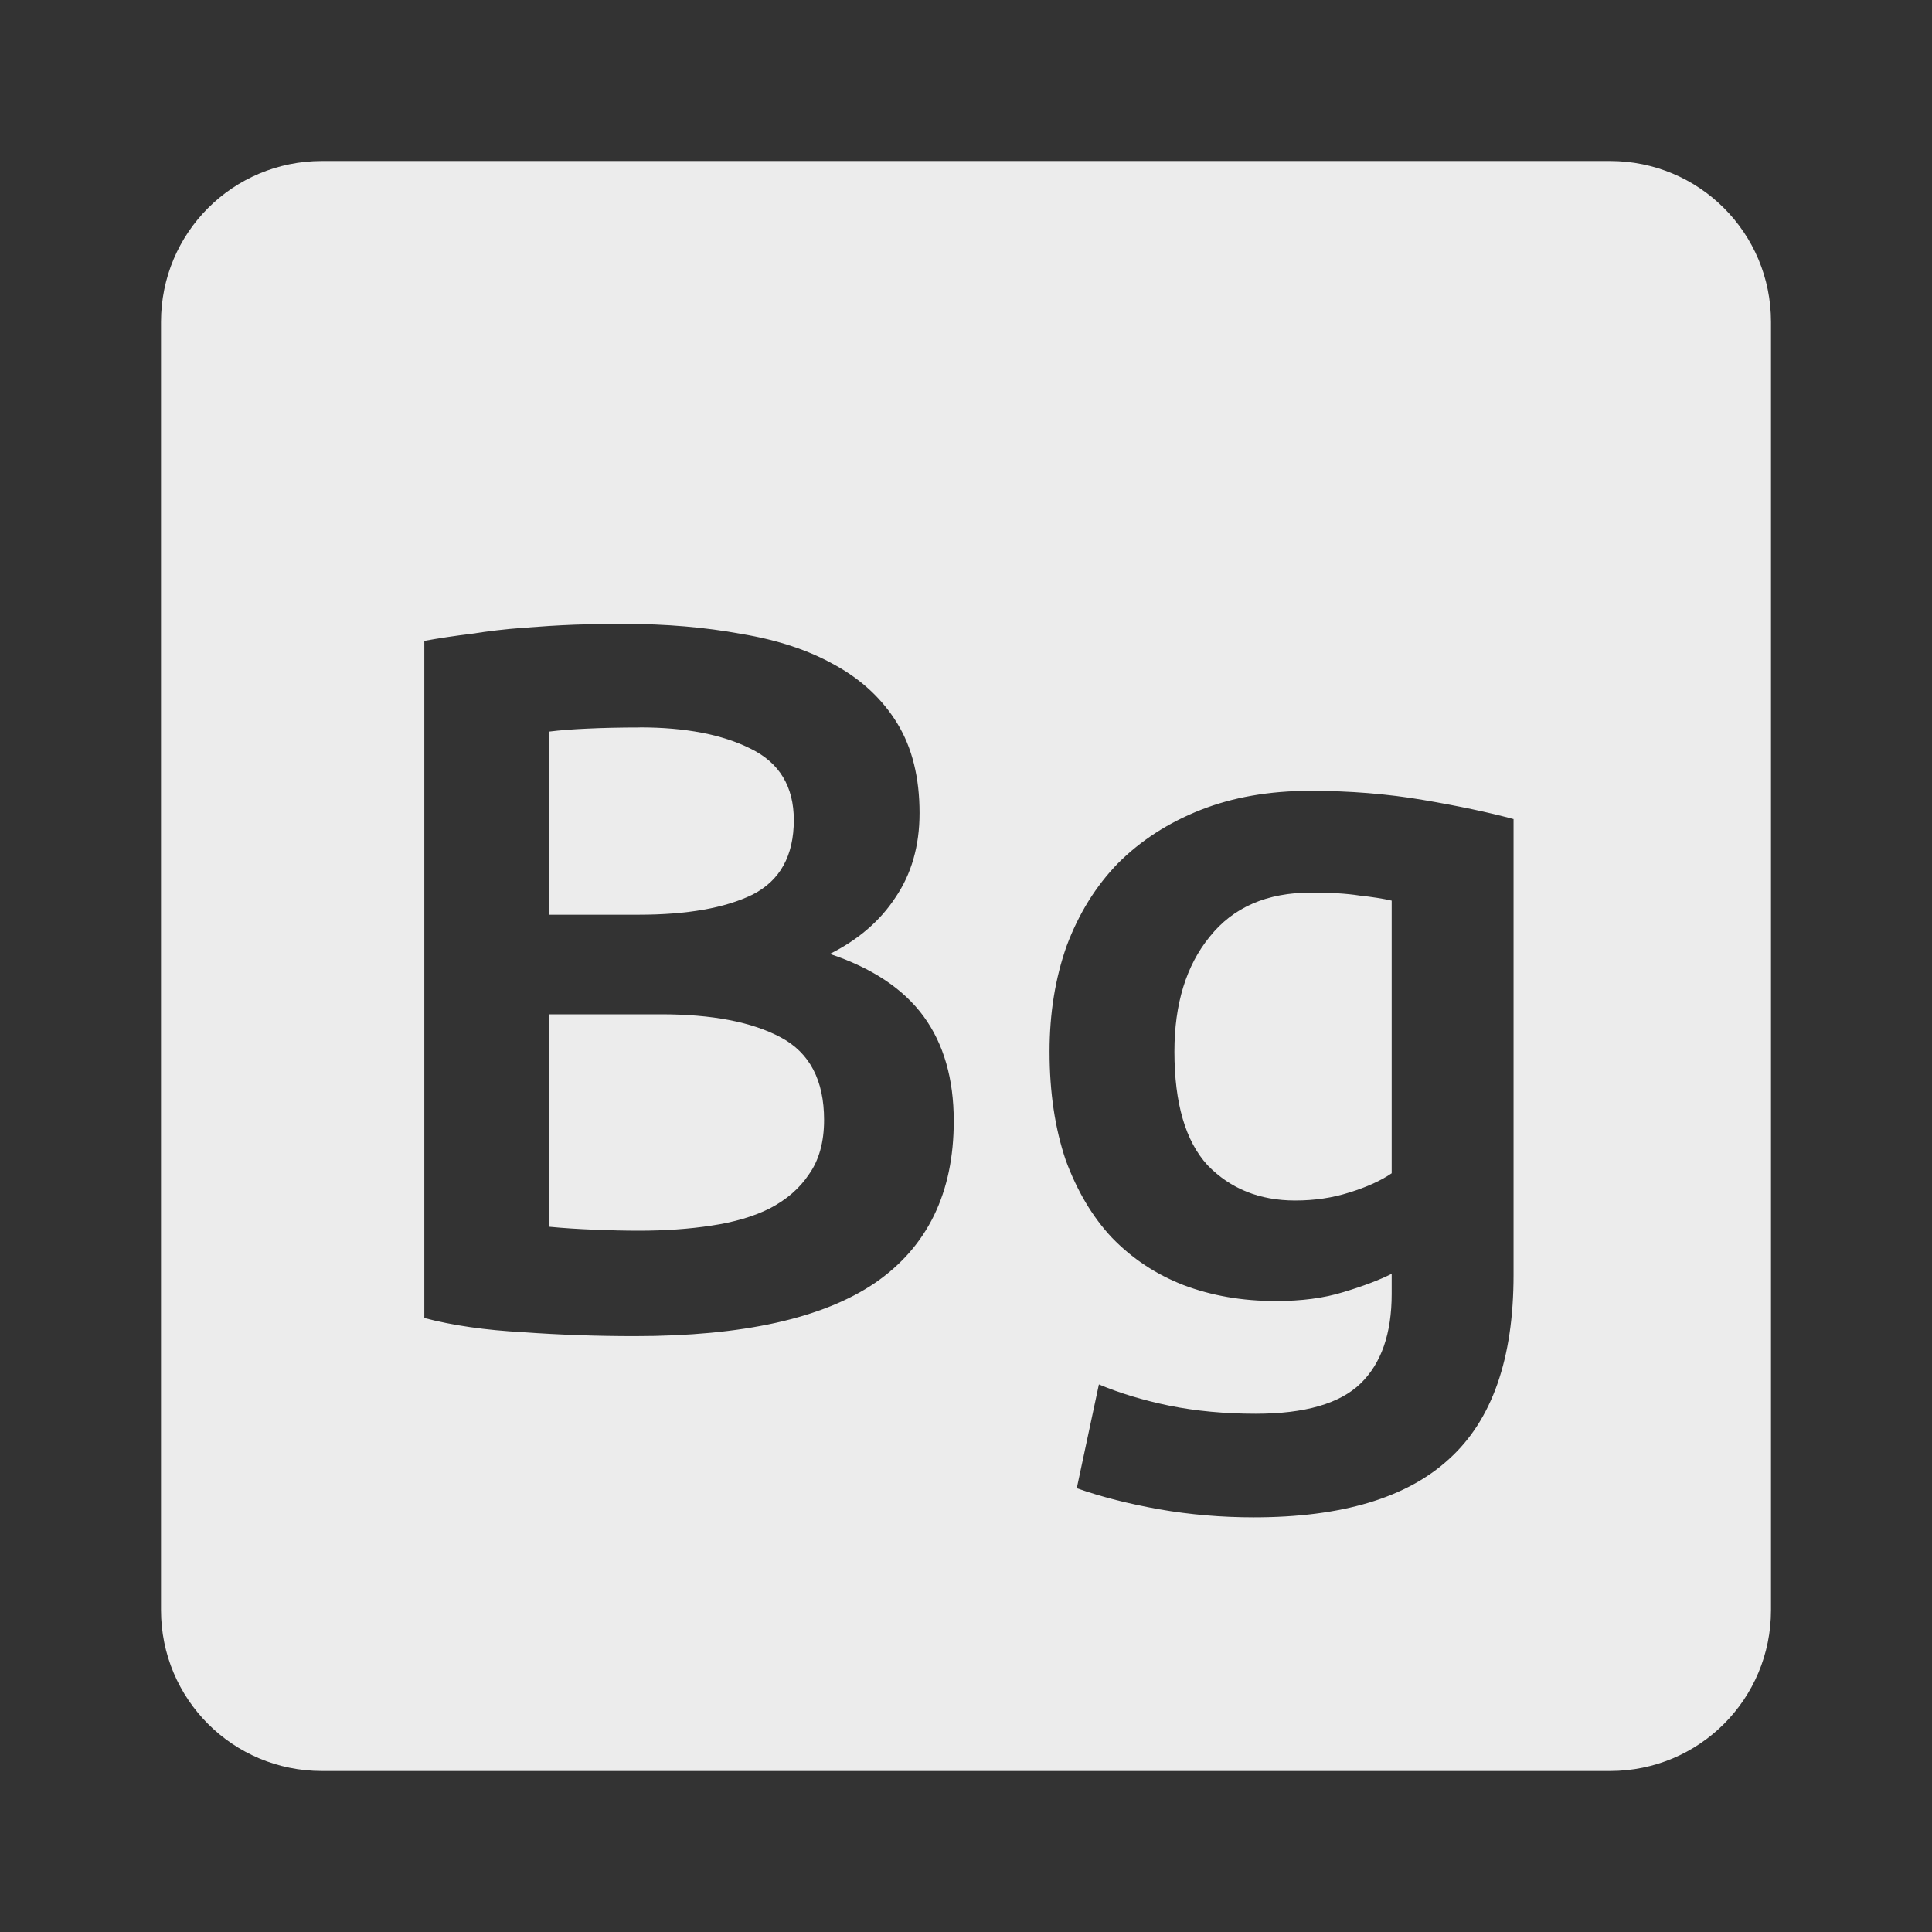
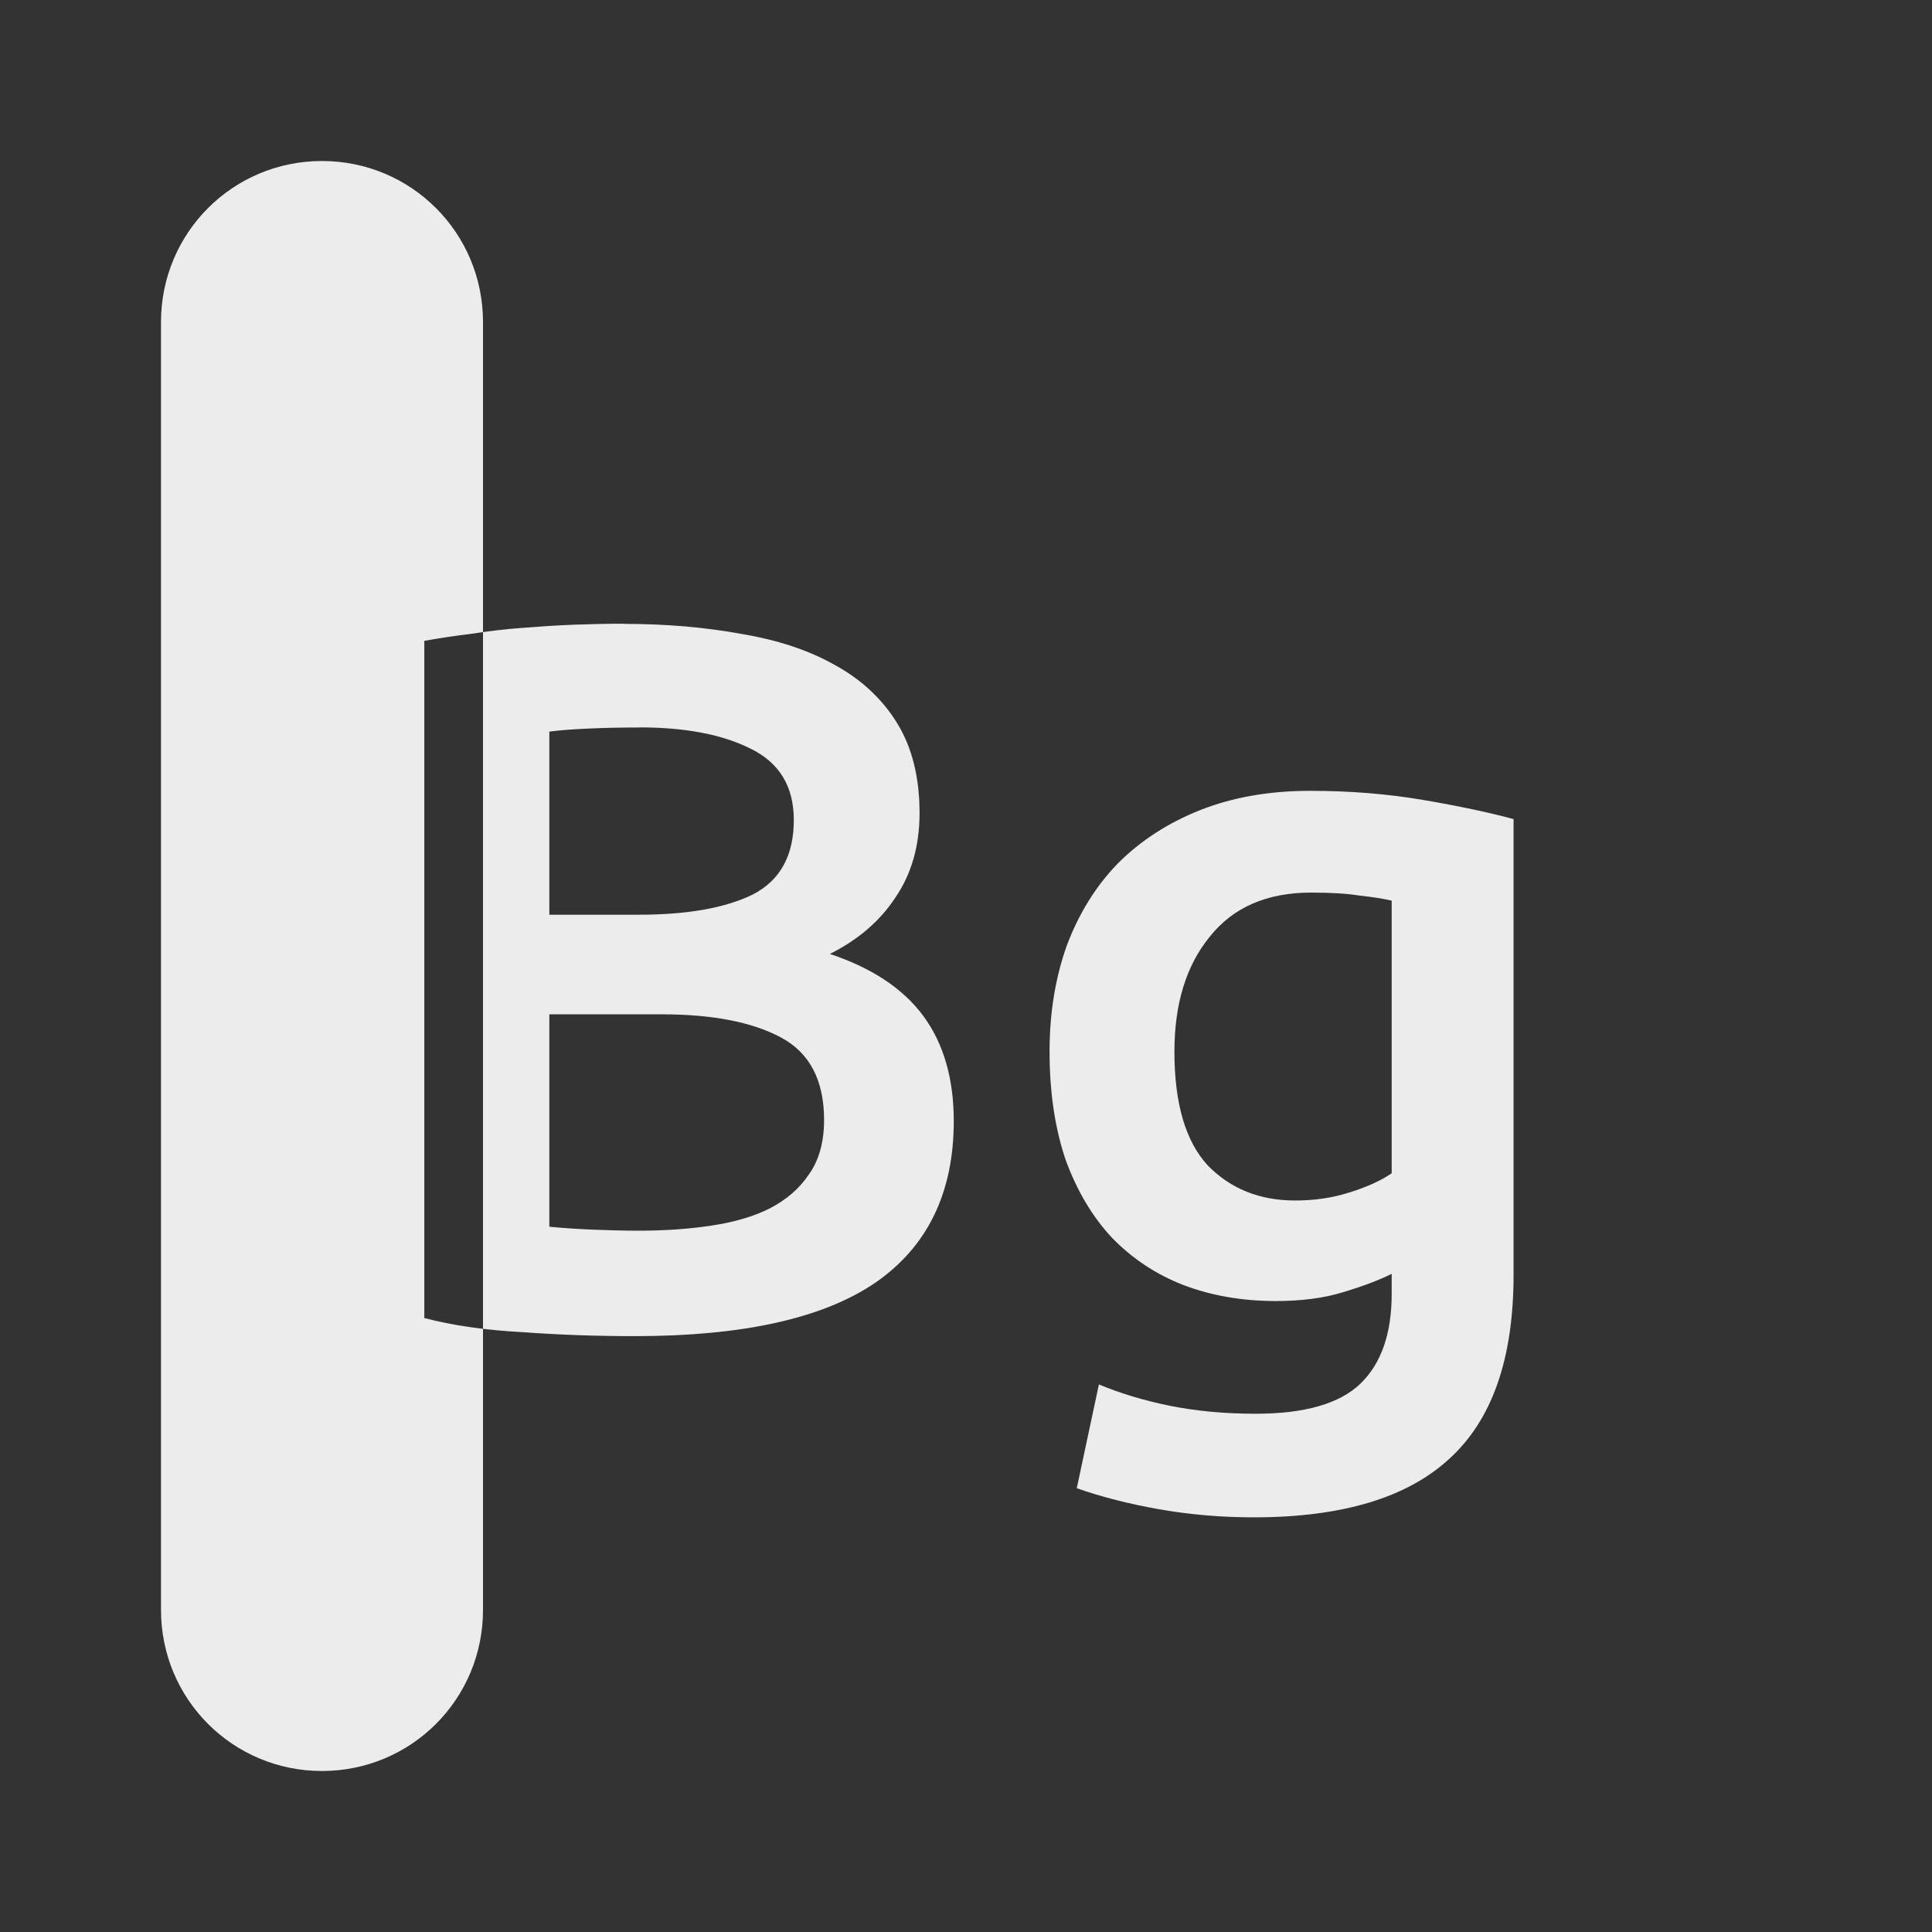
<svg xmlns="http://www.w3.org/2000/svg" viewBox="0 0 24 24">
  <rect x="0" y="0" width="24" height="24" fill="#333333" stroke="none" />
-   <path d="m 4 2 c -1.108 0 -2 0.892 -2 2 l 0 16 c 0 1.108 0.892 2 2 2 l 16 0 c 1.108 0 2 -0.892 2 -2 l 0 -16 c 0 -1.108 -0.892 -2 -2 -2 l -16 0 z m 3.748 5.75 c 0.525 0 1.013 0.042 1.463 0.125 0.45 0.075 0.837 0.203 1.162 0.387 0.333 0.183 0.592 0.427 0.775 0.727 0.183 0.3 0.275 0.67 0.275 1.111 0 0.408 -0.101 0.759 -0.301 1.051 -0.192 0.292 -0.463 0.524 -0.813 0.699 0.525 0.175 0.914 0.434 1.164 0.775 0.25 0.342 0.375 0.776 0.375 1.301 0 0.892 -0.327 1.562 -0.977 2.01 -0.65 0.442 -1.645 0.662 -2.986 0.662 -0.458 0 -0.922 -0.015 -1.389 -0.049 -0.467 -0.025 -0.875 -0.084 -1.225 -0.176 l 0 -8.412 c 0.183 -0.033 0.38 -0.063 0.588 -0.088 0.208 -0.033 0.42 -0.058 0.637 -0.074 0.217 -0.017 0.43 -0.031 0.639 -0.039 0.217 -0.008 0.42 -0.012 0.611 -0.012 z m 0.201 1.287 c -0.242 0 -0.459 0.005 -0.65 0.014 -0.183 0.008 -0.341 0.02 -0.475 0.037 l 0 2.275 1.111 0 c 0.6 0 1.072 -0.083 1.414 -0.25 0.342 -0.175 0.512 -0.484 0.512 -0.926 0 -0.417 -0.179 -0.712 -0.537 -0.887 -0.35 -0.175 -0.808 -0.264 -1.375 -0.264 z m 8.328 0.787 c 0.492 0 0.959 0.038 1.4 0.113 0.442 0.075 0.817 0.155 1.125 0.238 l 0 5.662 c 0 1.042 -0.267 1.804 -0.801 2.287 -0.525 0.483 -1.334 0.725 -2.426 0.725 -0.4 0 -0.79 -0.033 -1.174 -0.1 -0.375 -0.067 -0.717 -0.153 -1.025 -0.262 l 0.275 -1.289 c 0.258 0.108 0.55 0.197 0.875 0.264 0.333 0.067 0.691 0.1 1.074 0.1 0.608 0 1.042 -0.125 1.301 -0.375 0.258 -0.25 0.387 -0.622 0.387 -1.113 l 0 -0.25 c -0.15 0.075 -0.35 0.152 -0.6 0.227 -0.242 0.075 -0.521 0.111 -0.838 0.111 -0.417 0 -0.8 -0.066 -1.15 -0.199 c -0.342 -0.133 -0.637 -0.33 -0.887 -0.588 -0.242 -0.258 -0.433 -0.58 -0.574 -0.963 -0.133 -0.392 -0.201 -0.841 -0.201 -1.35 c 0 -0.475 0.071 -0.912 0.213 -1.313 0.15 -0.4 0.362 -0.742 0.637 -1.025 0.283 -0.283 0.625 -0.504 1.025 -0.662 0.4 -0.158 0.855 -0.238 1.363 -0.238 z m 0.012 1.264 c -0.55 0 -0.97 0.182 -1.262 0.549 -0.292 0.358 -0.438 0.834 -0.438 1.426 0 0.642 0.137 1.112 0.412 1.412 0.283 0.292 0.646 0.438 1.088 0.438 0.242 0 0.465 -0.033 0.674 -0.1 0.217 -0.067 0.392 -0.147 0.525 -0.238 l 0 -3.387 c -0.108 -0.025 -0.242 -0.046 -0.4 -0.063 -0.158 -0.025 -0.358 -0.037 -0.6 -0.037 z m -9.465 1.512 0 2.639 c 0.175 0.017 0.362 0.029 0.563 0.037 0.2 0.008 0.382 0.012 0.549 0.012 0.325 0 0.625 -0.021 0.9 -0.063 0.283 -0.042 0.525 -0.113 0.725 -0.213 0.208 -0.108 0.372 -0.249 0.488 -0.424 0.125 -0.175 0.188 -0.401 0.188 -0.676 0 -0.492 -0.179 -0.834 -0.537 -1.025 -0.358 -0.192 -0.855 -0.287 -1.488 -0.287 l -1.387 0 z" style="fill:#ececec;fill-opacity:1" />
+   <path d="m 4 2 c -1.108 0 -2 0.892 -2 2 l 0 16 c 0 1.108 0.892 2 2 2 c 1.108 0 2 -0.892 2 -2 l 0 -16 c 0 -1.108 -0.892 -2 -2 -2 l -16 0 z m 3.748 5.75 c 0.525 0 1.013 0.042 1.463 0.125 0.45 0.075 0.837 0.203 1.162 0.387 0.333 0.183 0.592 0.427 0.775 0.727 0.183 0.3 0.275 0.67 0.275 1.111 0 0.408 -0.101 0.759 -0.301 1.051 -0.192 0.292 -0.463 0.524 -0.813 0.699 0.525 0.175 0.914 0.434 1.164 0.775 0.25 0.342 0.375 0.776 0.375 1.301 0 0.892 -0.327 1.562 -0.977 2.01 -0.65 0.442 -1.645 0.662 -2.986 0.662 -0.458 0 -0.922 -0.015 -1.389 -0.049 -0.467 -0.025 -0.875 -0.084 -1.225 -0.176 l 0 -8.412 c 0.183 -0.033 0.38 -0.063 0.588 -0.088 0.208 -0.033 0.42 -0.058 0.637 -0.074 0.217 -0.017 0.43 -0.031 0.639 -0.039 0.217 -0.008 0.42 -0.012 0.611 -0.012 z m 0.201 1.287 c -0.242 0 -0.459 0.005 -0.65 0.014 -0.183 0.008 -0.341 0.02 -0.475 0.037 l 0 2.275 1.111 0 c 0.6 0 1.072 -0.083 1.414 -0.25 0.342 -0.175 0.512 -0.484 0.512 -0.926 0 -0.417 -0.179 -0.712 -0.537 -0.887 -0.35 -0.175 -0.808 -0.264 -1.375 -0.264 z m 8.328 0.787 c 0.492 0 0.959 0.038 1.4 0.113 0.442 0.075 0.817 0.155 1.125 0.238 l 0 5.662 c 0 1.042 -0.267 1.804 -0.801 2.287 -0.525 0.483 -1.334 0.725 -2.426 0.725 -0.4 0 -0.79 -0.033 -1.174 -0.1 -0.375 -0.067 -0.717 -0.153 -1.025 -0.262 l 0.275 -1.289 c 0.258 0.108 0.55 0.197 0.875 0.264 0.333 0.067 0.691 0.1 1.074 0.1 0.608 0 1.042 -0.125 1.301 -0.375 0.258 -0.25 0.387 -0.622 0.387 -1.113 l 0 -0.25 c -0.15 0.075 -0.35 0.152 -0.6 0.227 -0.242 0.075 -0.521 0.111 -0.838 0.111 -0.417 0 -0.8 -0.066 -1.15 -0.199 c -0.342 -0.133 -0.637 -0.33 -0.887 -0.588 -0.242 -0.258 -0.433 -0.58 -0.574 -0.963 -0.133 -0.392 -0.201 -0.841 -0.201 -1.35 c 0 -0.475 0.071 -0.912 0.213 -1.313 0.15 -0.4 0.362 -0.742 0.637 -1.025 0.283 -0.283 0.625 -0.504 1.025 -0.662 0.4 -0.158 0.855 -0.238 1.363 -0.238 z m 0.012 1.264 c -0.55 0 -0.97 0.182 -1.262 0.549 -0.292 0.358 -0.438 0.834 -0.438 1.426 0 0.642 0.137 1.112 0.412 1.412 0.283 0.292 0.646 0.438 1.088 0.438 0.242 0 0.465 -0.033 0.674 -0.1 0.217 -0.067 0.392 -0.147 0.525 -0.238 l 0 -3.387 c -0.108 -0.025 -0.242 -0.046 -0.4 -0.063 -0.158 -0.025 -0.358 -0.037 -0.6 -0.037 z m -9.465 1.512 0 2.639 c 0.175 0.017 0.362 0.029 0.563 0.037 0.2 0.008 0.382 0.012 0.549 0.012 0.325 0 0.625 -0.021 0.9 -0.063 0.283 -0.042 0.525 -0.113 0.725 -0.213 0.208 -0.108 0.372 -0.249 0.488 -0.424 0.125 -0.175 0.188 -0.401 0.188 -0.676 0 -0.492 -0.179 -0.834 -0.537 -1.025 -0.358 -0.192 -0.855 -0.287 -1.488 -0.287 l -1.387 0 z" style="fill:#ececec;fill-opacity:1" />
</svg>